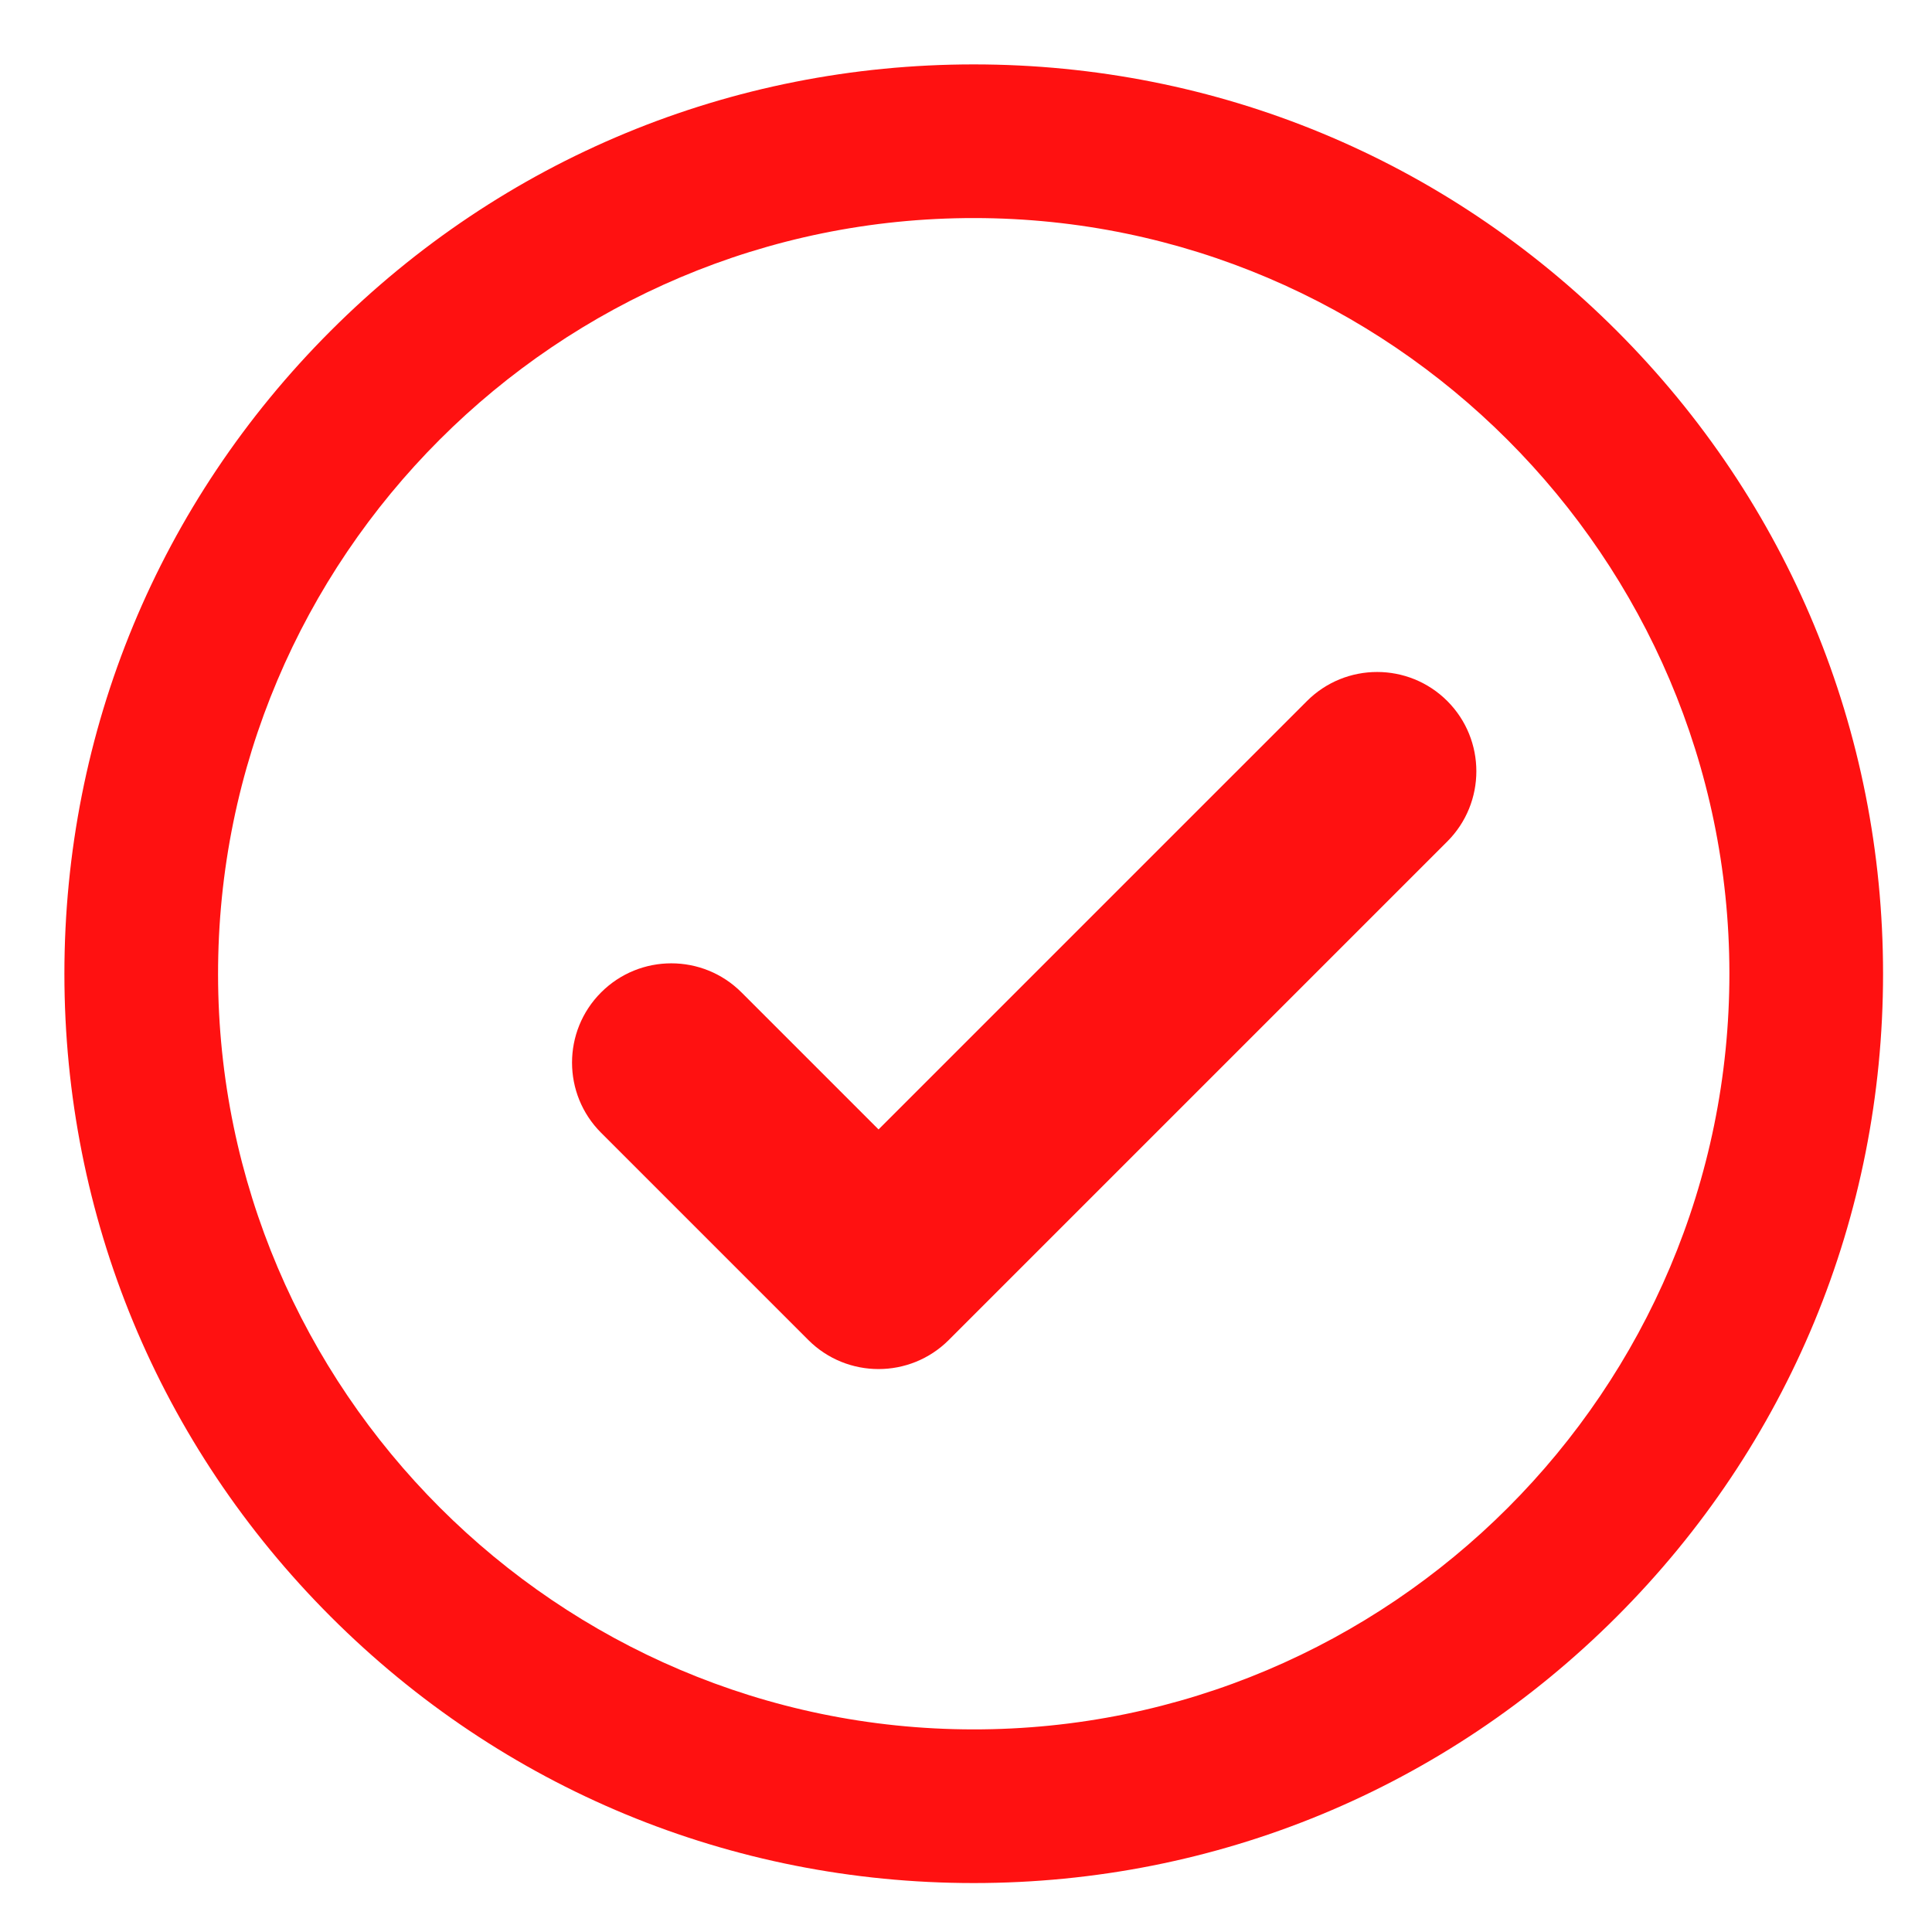
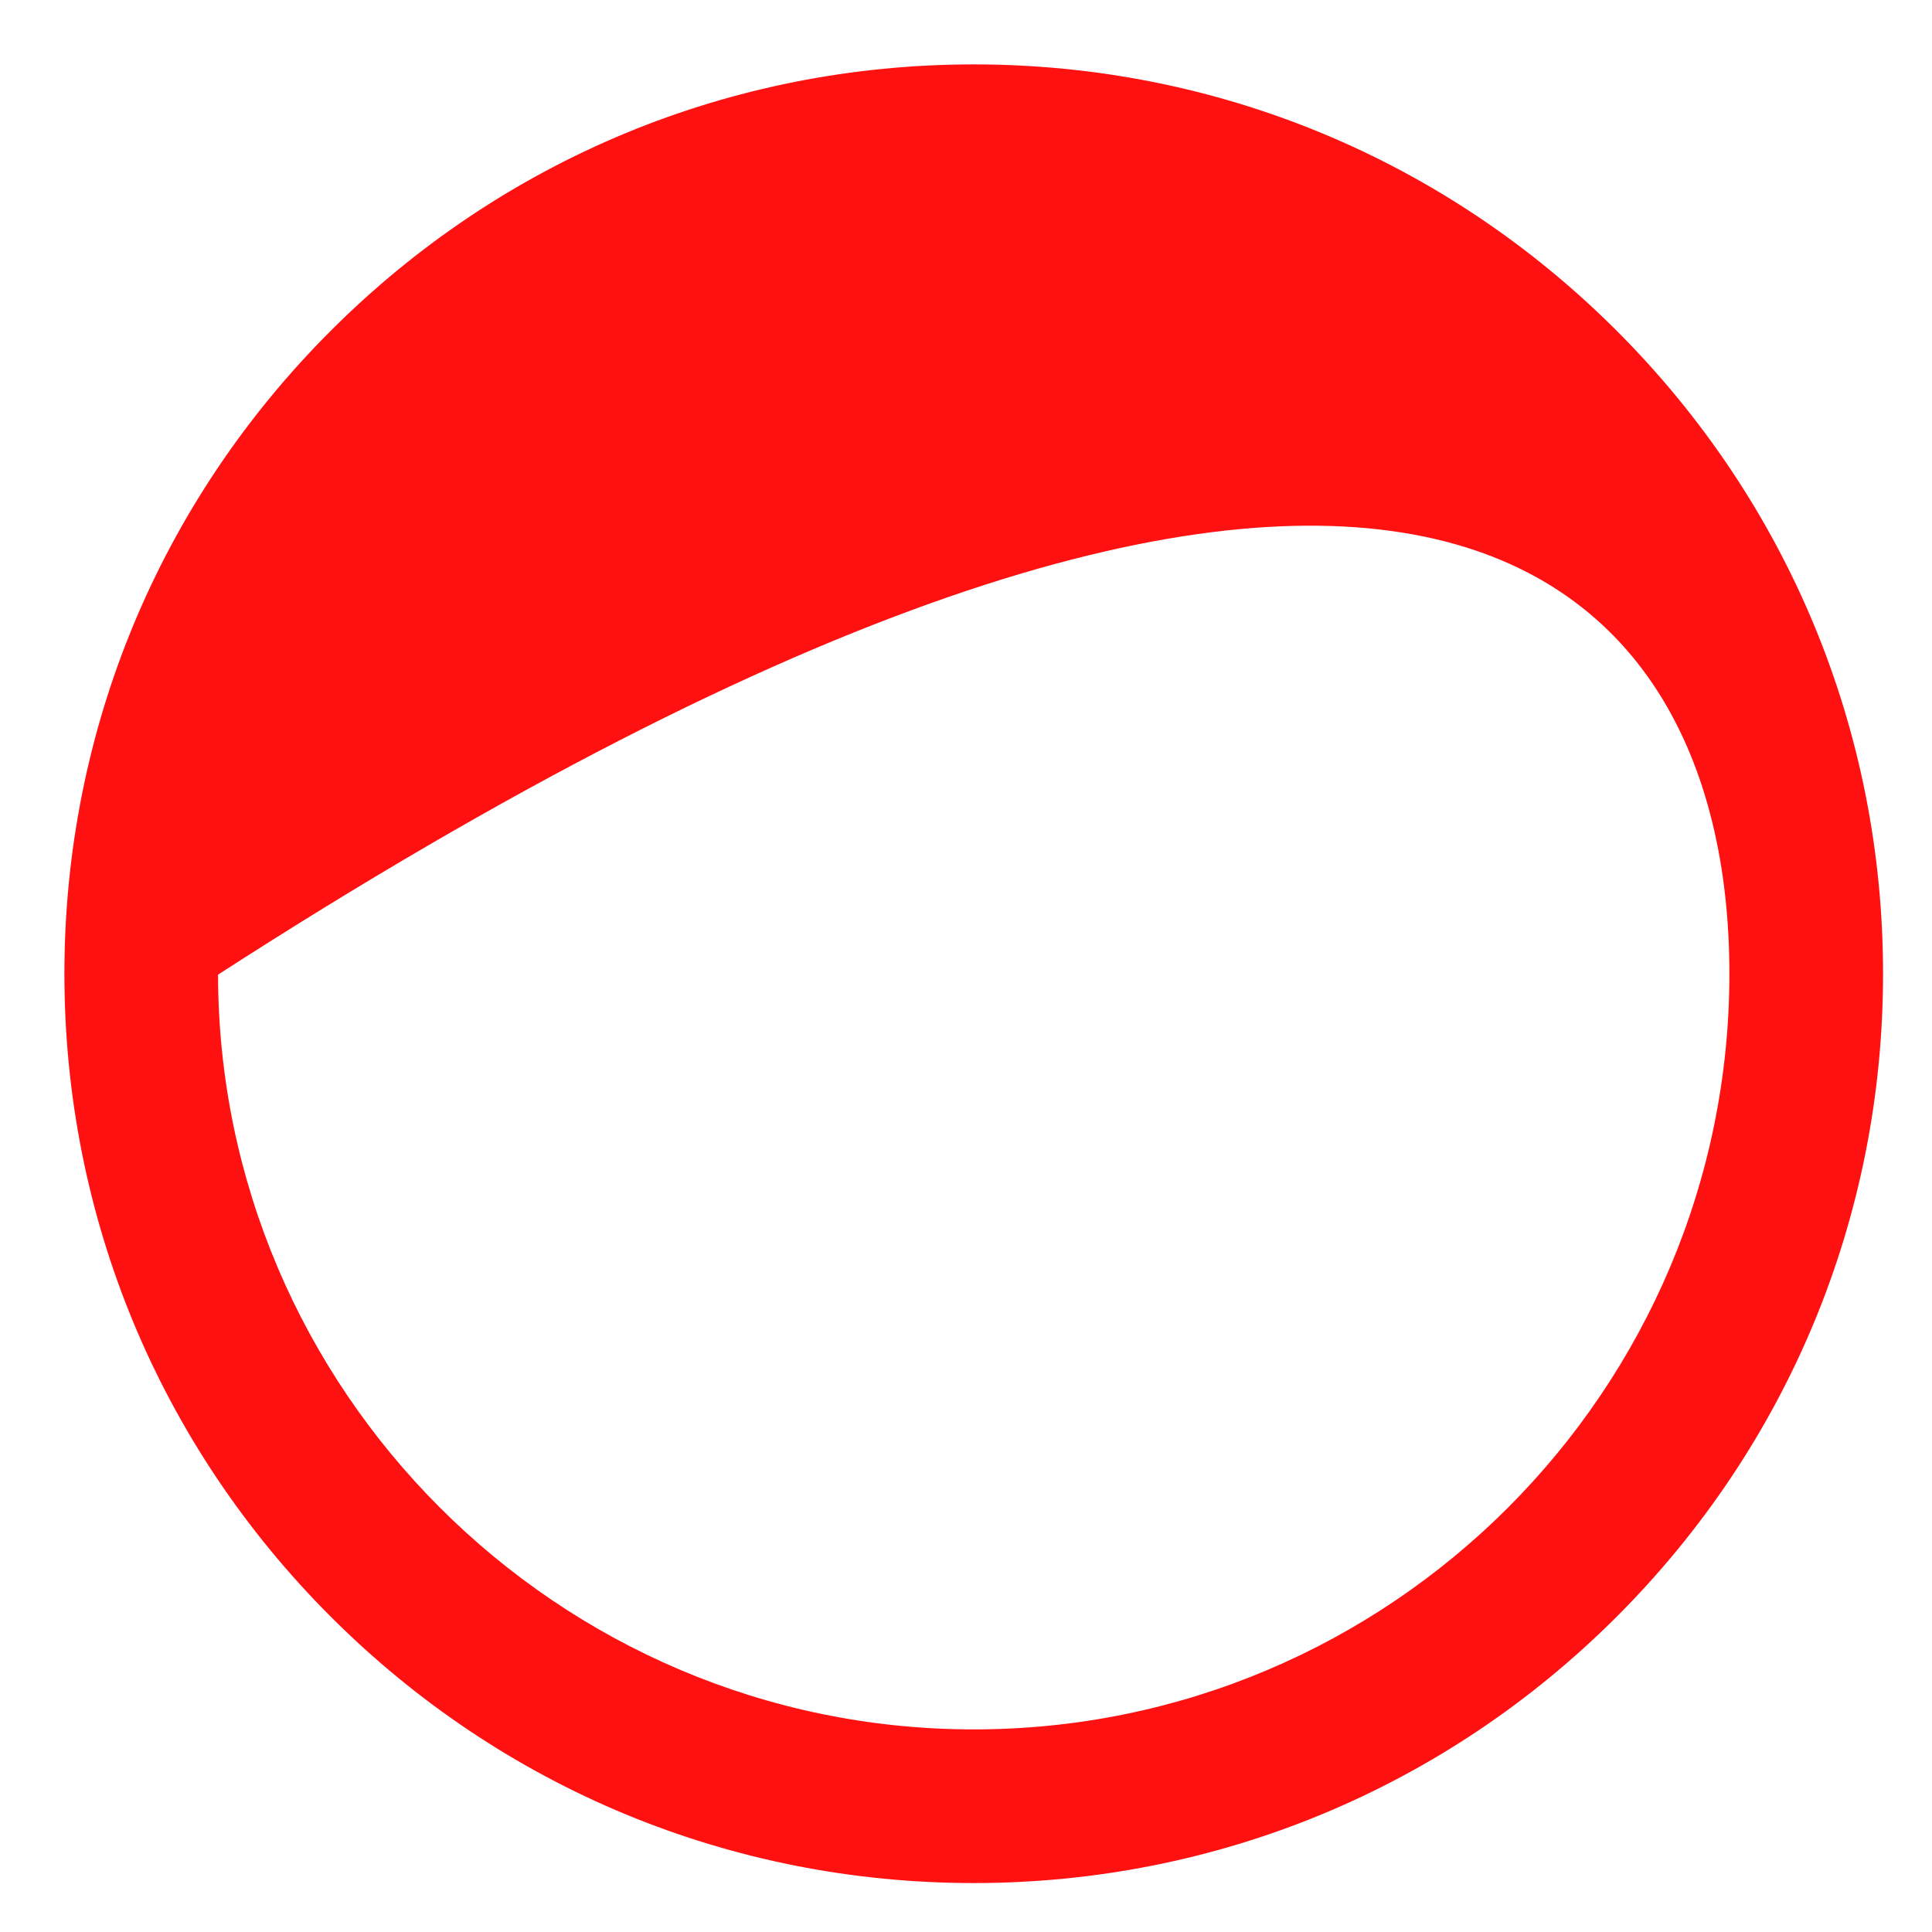
<svg xmlns="http://www.w3.org/2000/svg" width="30" height="30" viewBox="0 0 30 30" fill="none">
-   <path d="M25.104 5.136C22.437 2.469 18.891 1 15.12 1C11.349 1 7.803 2.469 5.136 5.136C2.469 7.802 1 11.349 1 15.12C1 18.891 2.469 22.437 5.136 25.104C7.803 27.771 11.349 29.24 15.12 29.24C18.891 29.24 22.437 27.771 25.104 25.104C27.771 22.437 29.24 18.891 29.24 15.12C29.24 11.349 27.771 7.803 25.104 5.136ZM26.854 15.106C26.861 21.587 21.587 26.862 15.106 26.854C8.657 26.846 3.393 21.583 3.386 15.134C3.379 8.653 8.653 3.379 15.134 3.386C21.583 3.393 26.846 8.657 26.854 15.106Z" fill="#FF1111" />
-   <path d="M20.294 10.886L13.642 17.538L11.514 15.41C10.912 14.808 9.936 14.808 9.334 15.41C8.732 16.012 8.732 16.988 9.334 17.59L12.552 20.808C13.154 21.409 14.13 21.409 14.732 20.808L22.474 13.066C23.075 12.464 23.075 11.488 22.474 10.886C21.872 10.284 20.896 10.284 20.294 10.886Z" fill="#FF1111" />
+   <path d="M25.104 5.136C22.437 2.469 18.891 1 15.12 1C11.349 1 7.803 2.469 5.136 5.136C2.469 7.802 1 11.349 1 15.12C1 18.891 2.469 22.437 5.136 25.104C7.803 27.771 11.349 29.24 15.12 29.24C18.891 29.24 22.437 27.771 25.104 25.104C27.771 22.437 29.24 18.891 29.24 15.12C29.24 11.349 27.771 7.803 25.104 5.136ZM26.854 15.106C26.861 21.587 21.587 26.862 15.106 26.854C8.657 26.846 3.393 21.583 3.386 15.134C21.583 3.393 26.846 8.657 26.854 15.106Z" fill="#FF1111" />
</svg>